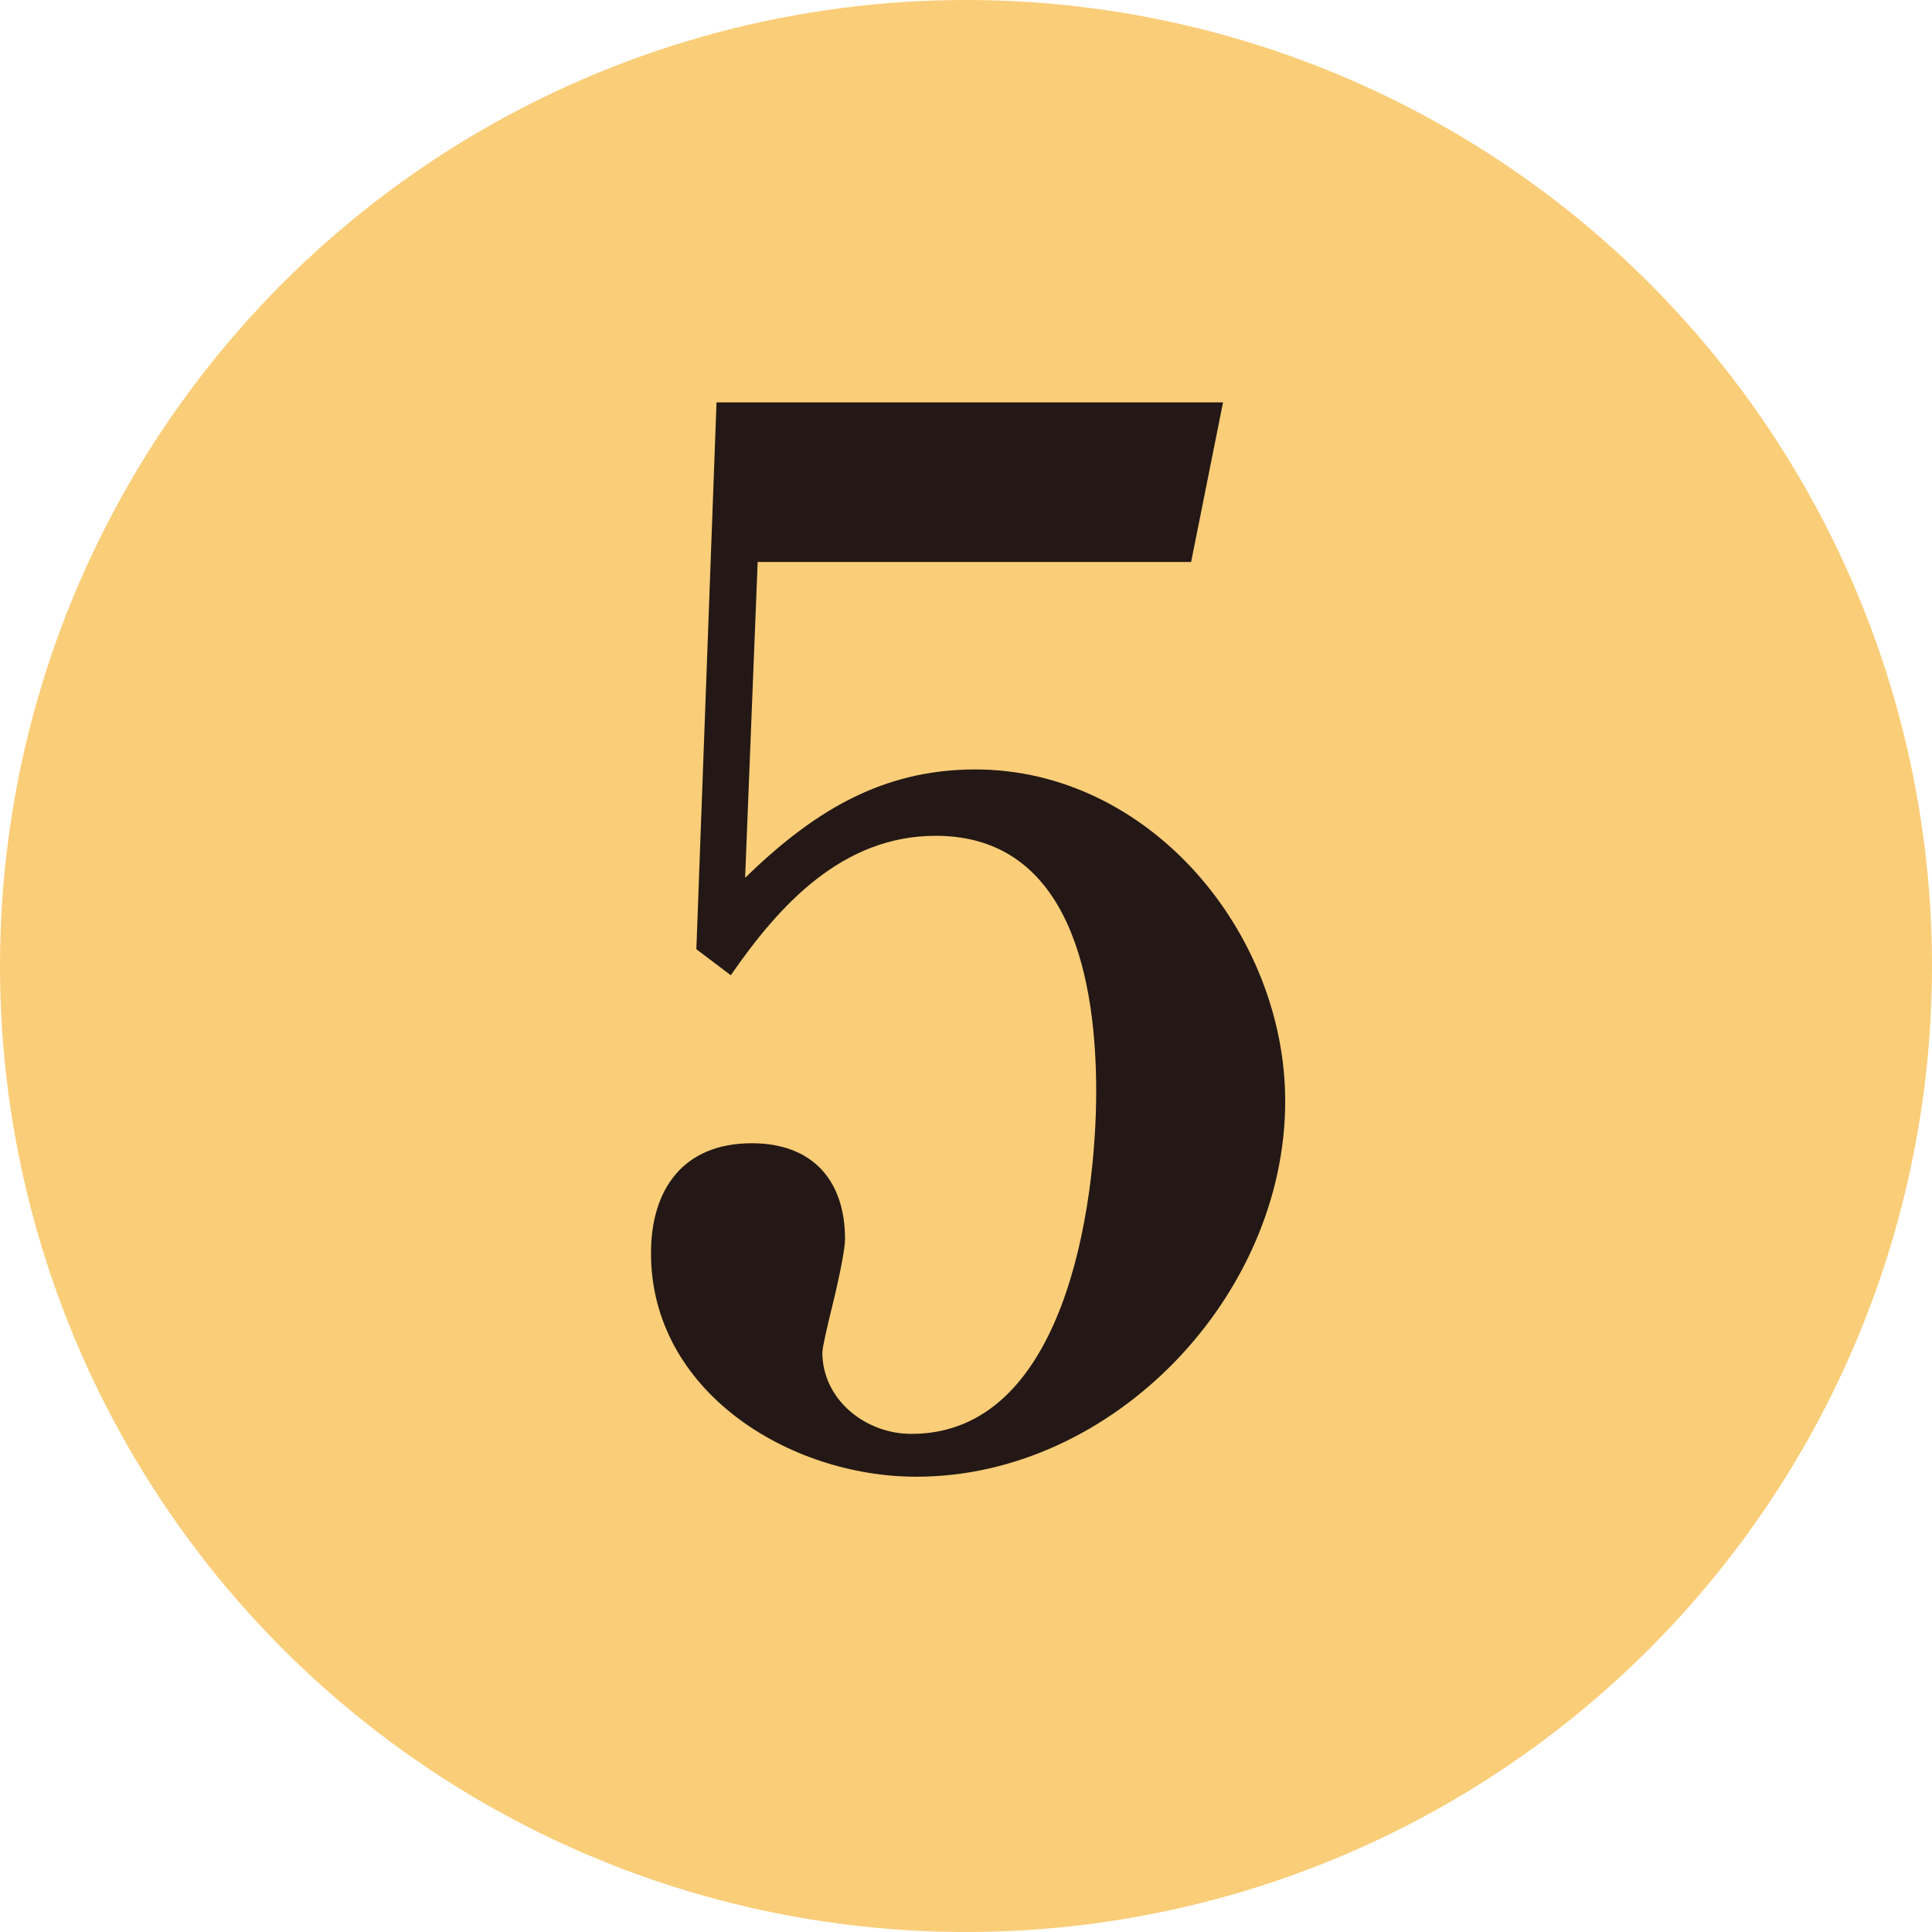
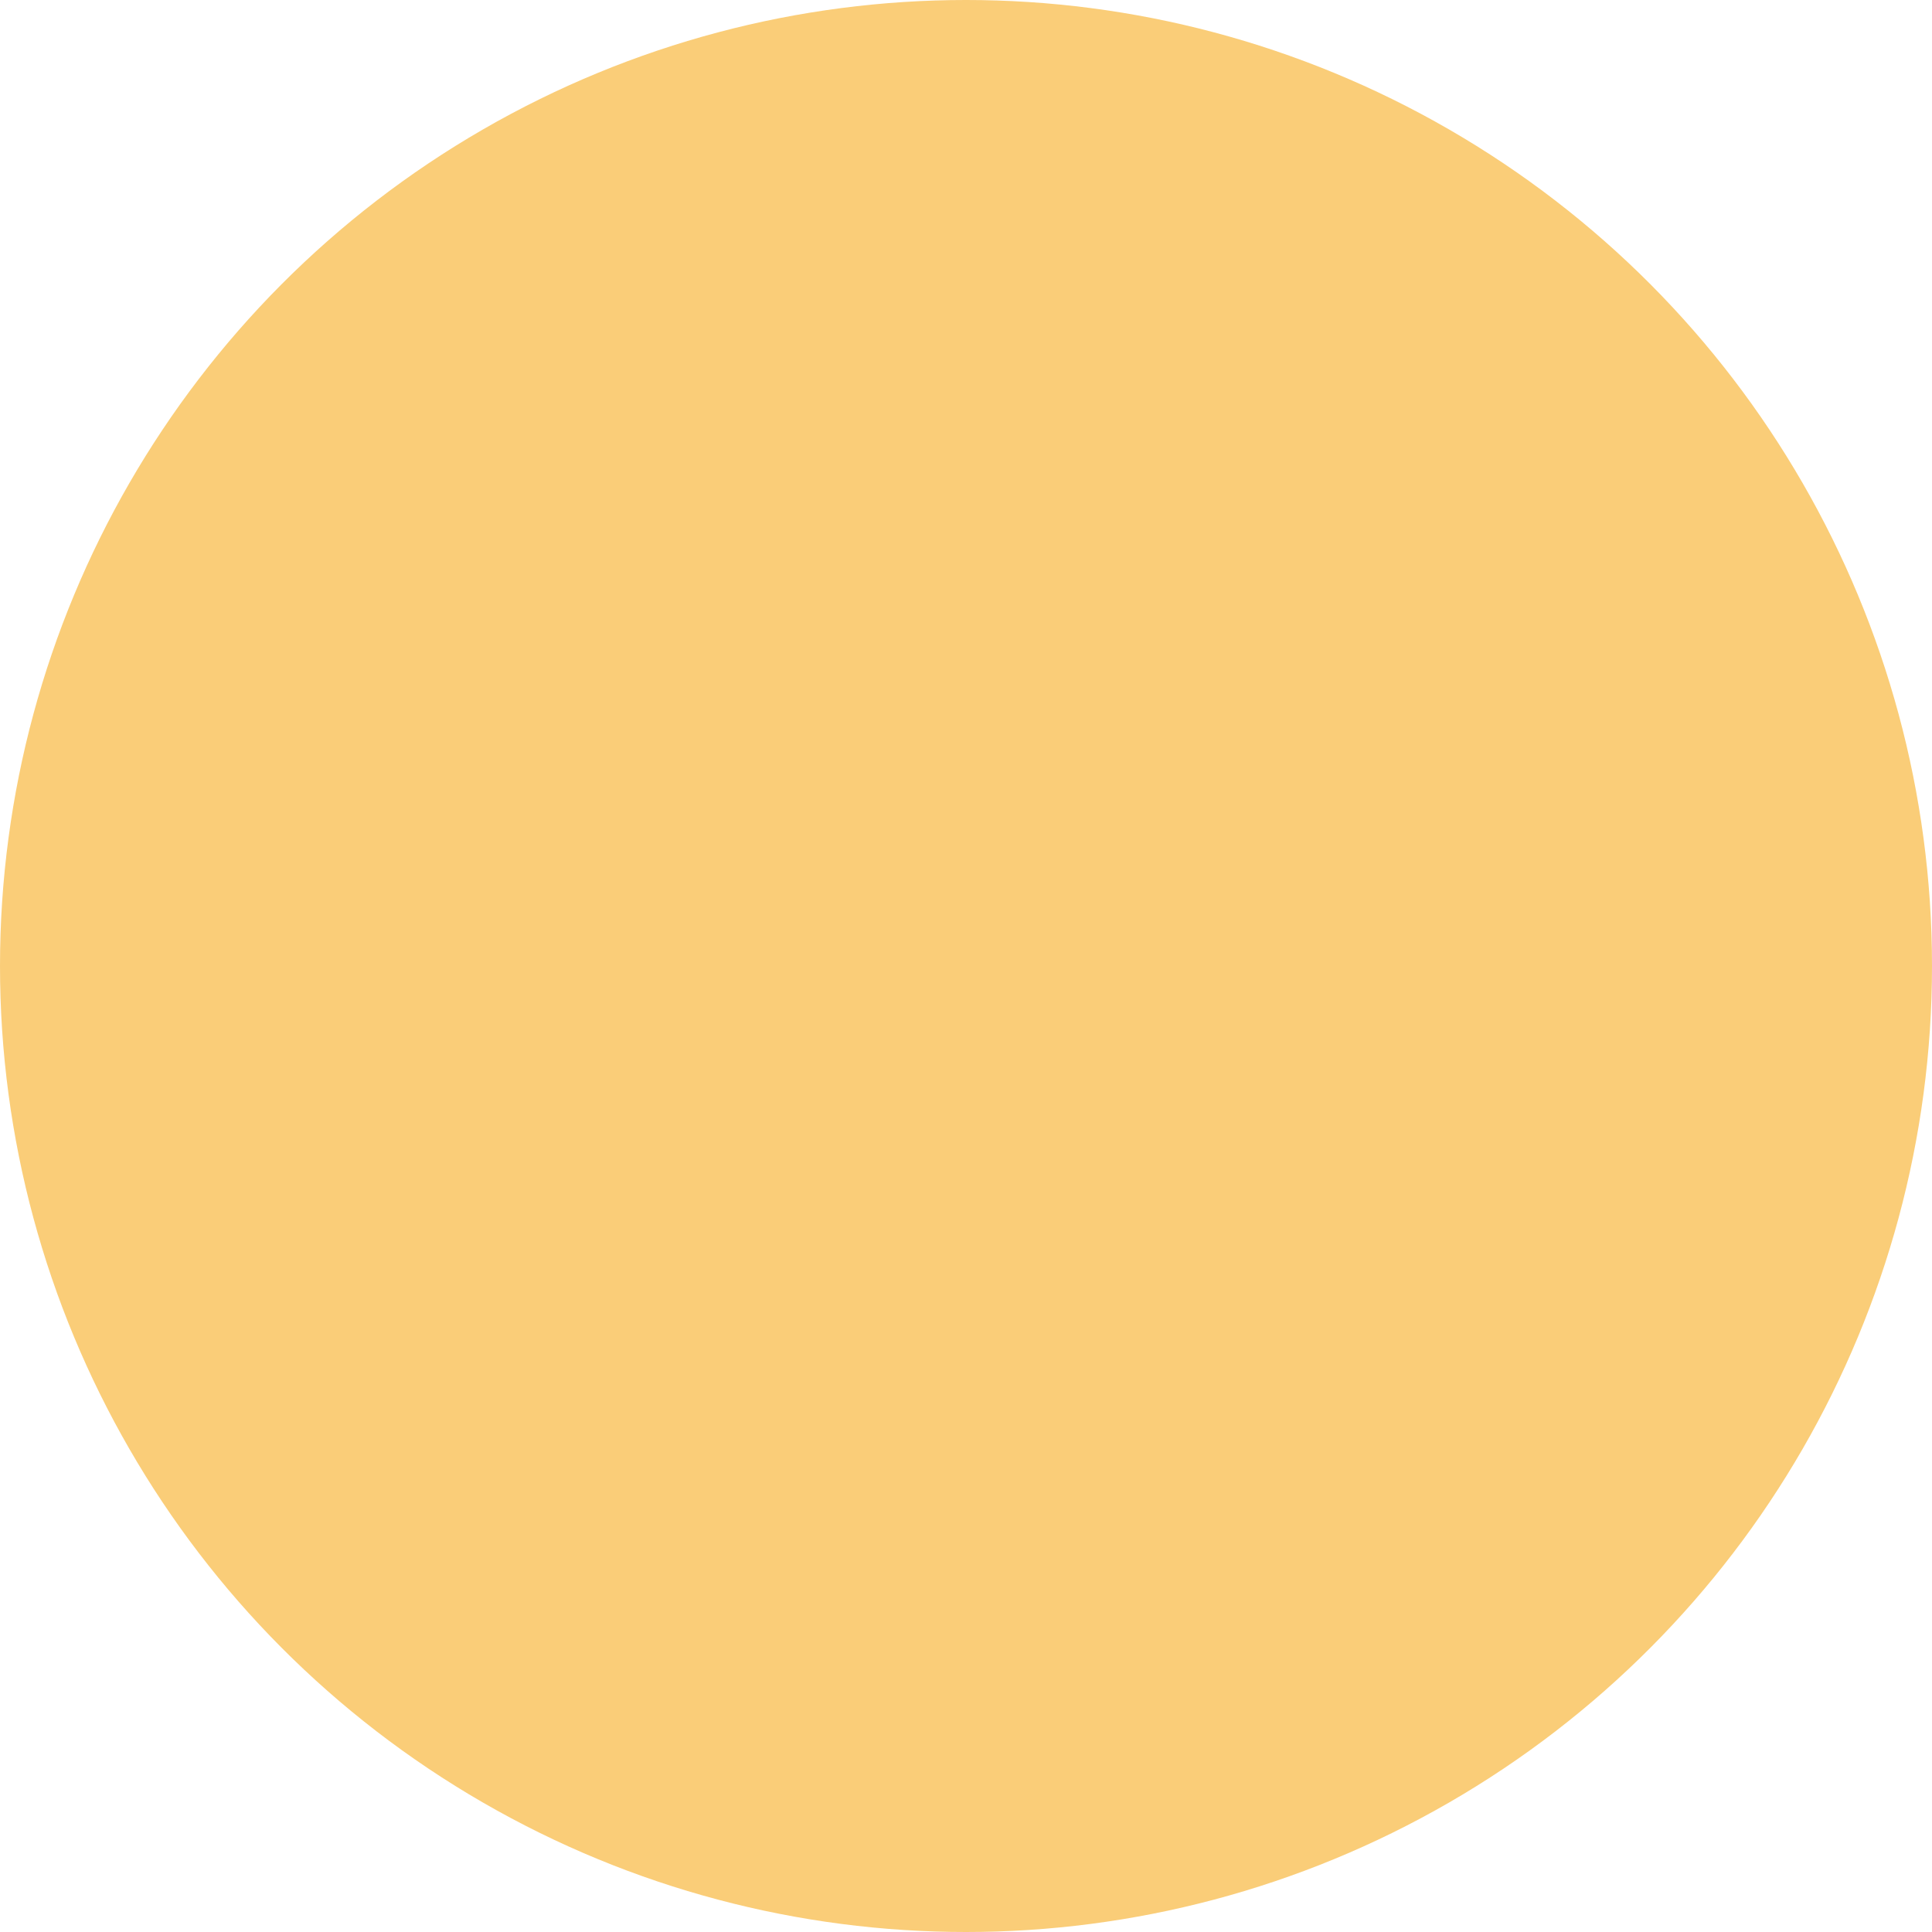
<svg xmlns="http://www.w3.org/2000/svg" id="_レイヤー_2" data-name="レイヤー 2" viewBox="0 0 23 23">
  <defs>
    <style>
      .cls-1 {
        fill: #facd78;
      }

      .cls-2 {
        fill: #231815;
      }
    </style>
  </defs>
  <g id="_内容" data-name="内容">
    <g>
      <circle class="cls-1" cx="11.5" cy="11.5" r="11.5" />
-       <path class="cls-2" d="M8.86,10.46c.79-.77,1.61-1.3,2.75-1.3,2.08,0,3.69,1.95,3.69,3.95,0,2.32-2.05,4.47-4.39,4.47-1.52,0-3.16-1.02-3.16-2.66,0-.77.39-1.31,1.2-1.31.72,0,1.11.44,1.11,1.14,0,.1-.05.38-.15.79-.05.2-.12.5-.12.56,0,.56.51.97,1.06.97,1.83,0,2.2-2.72,2.2-4.08,0-1.28-.29-3.04-1.91-3.04-1.11,0-1.86.82-2.44,1.66l-.41-.31.24-6.51h6.03l-.38,1.9h-5.16l-.15,3.77Z" />
    </g>
  </g>
</svg>